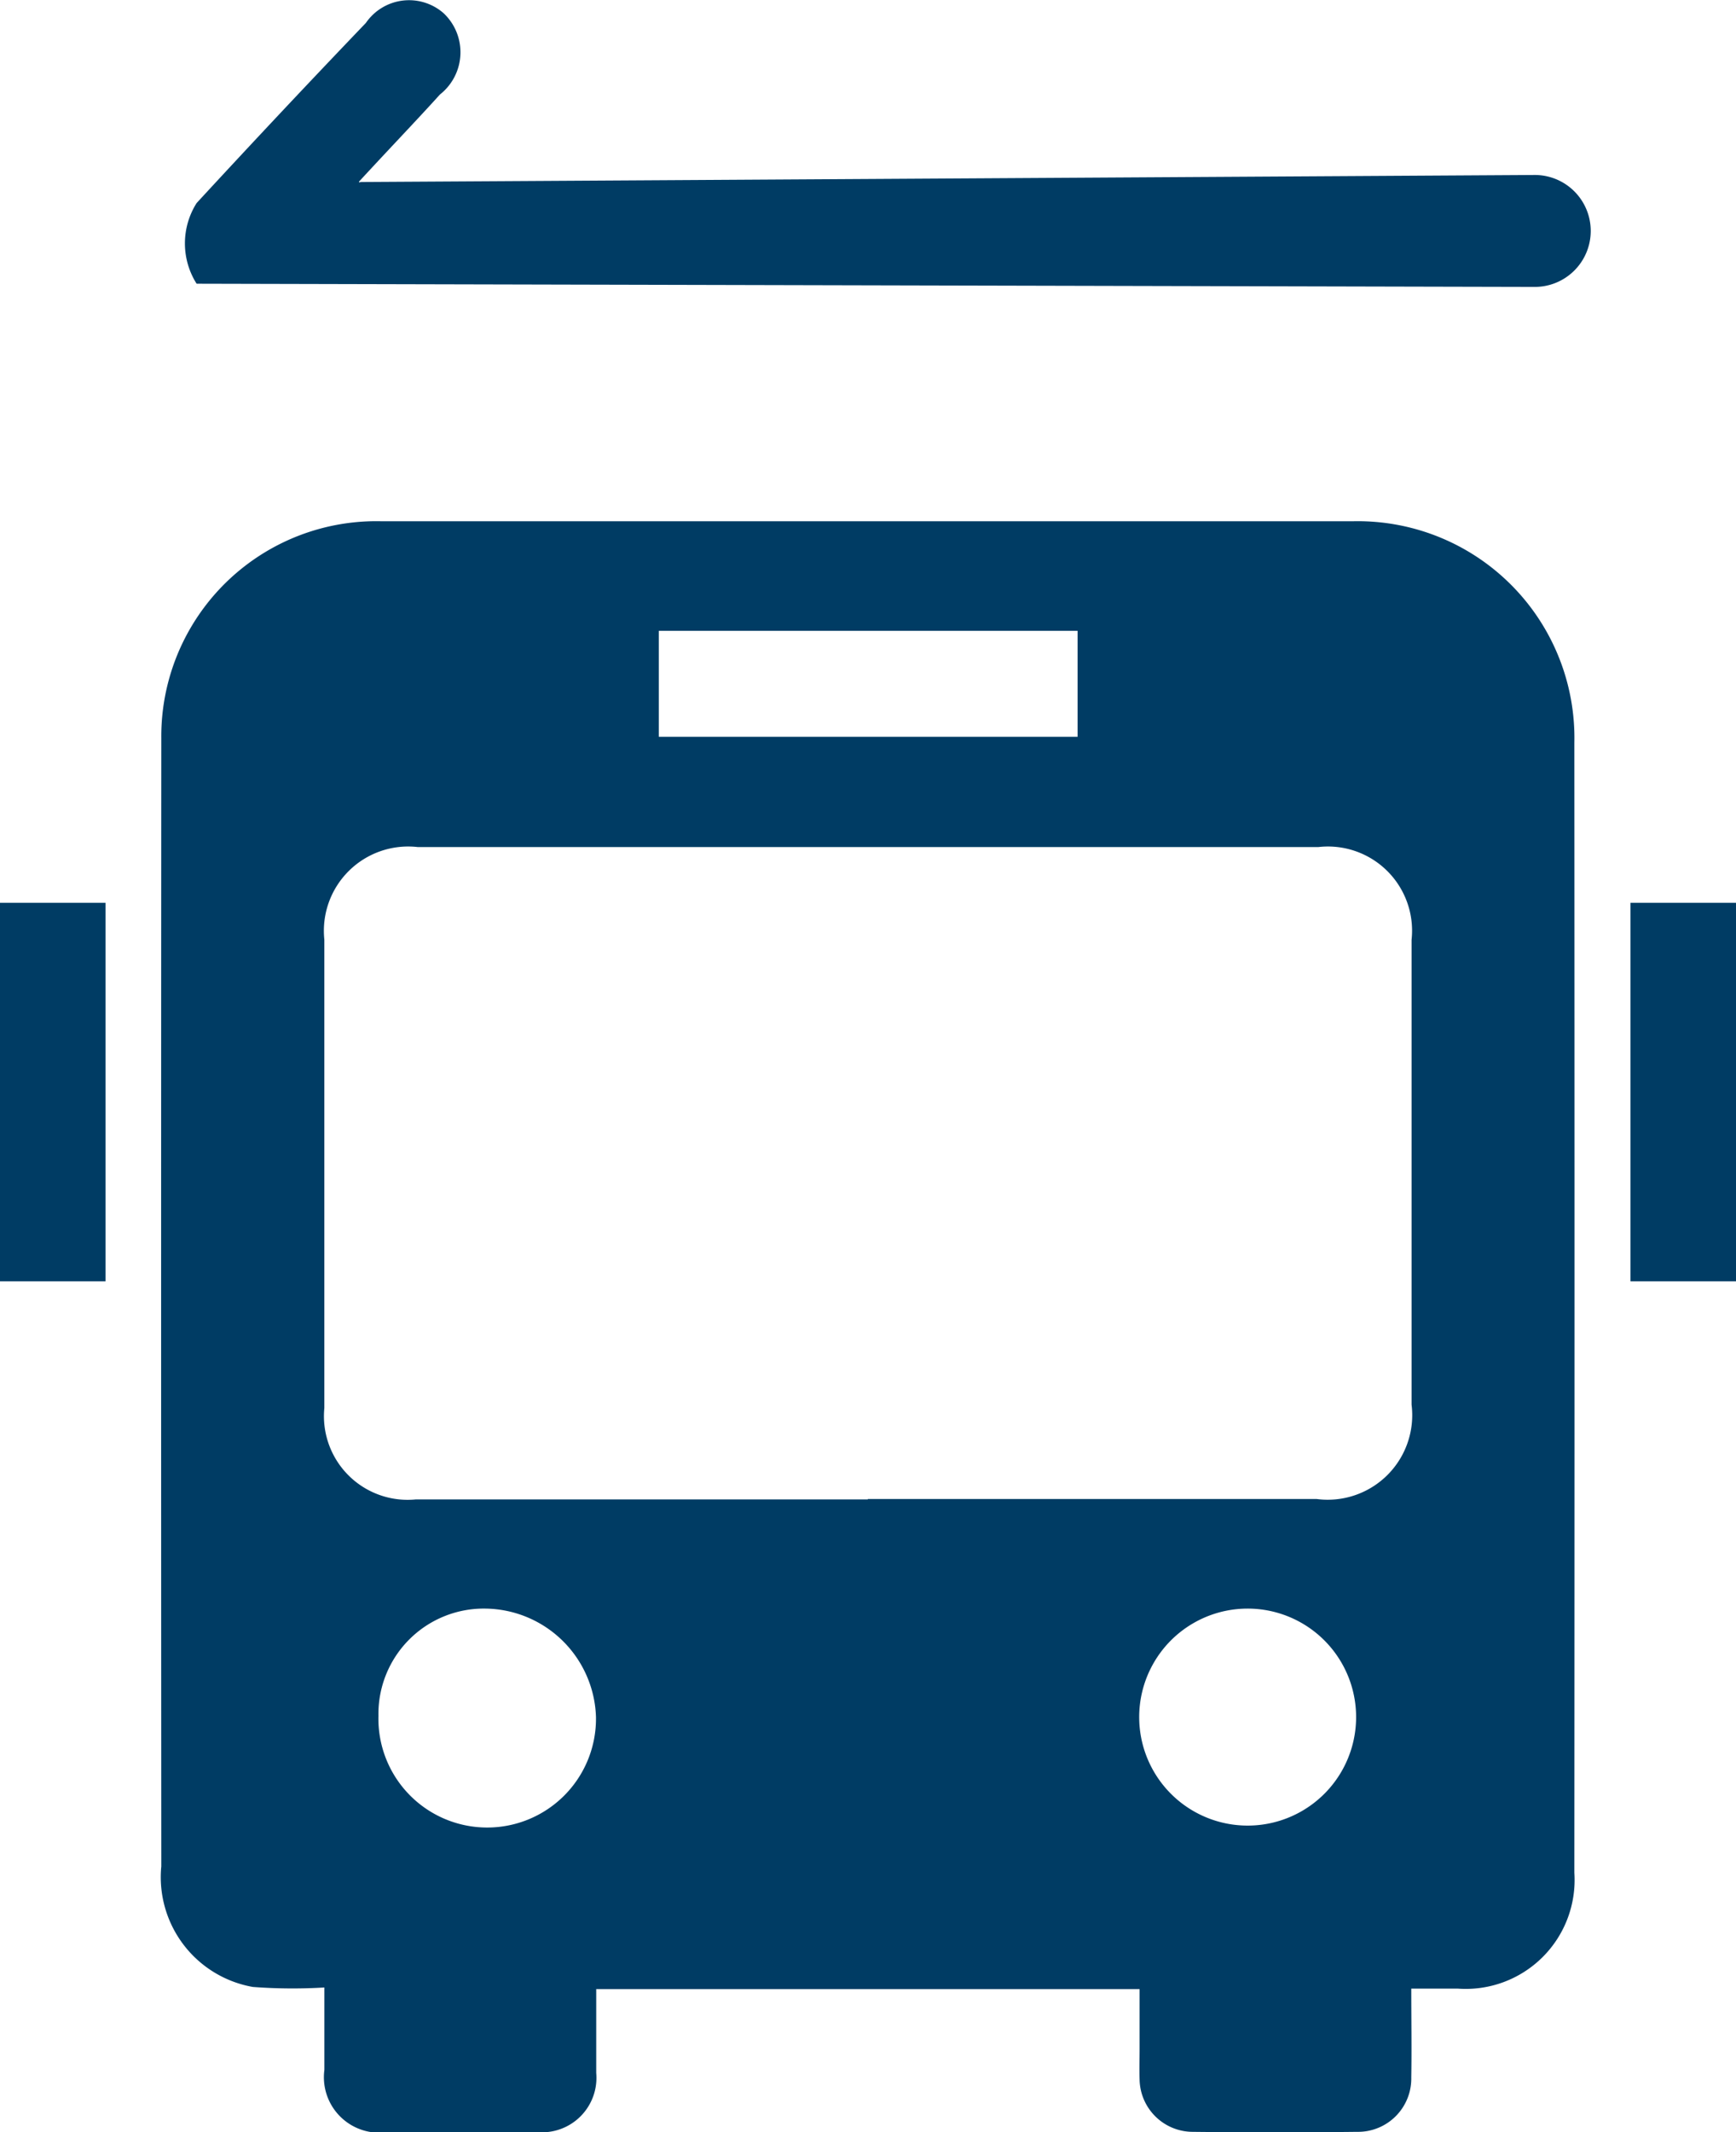
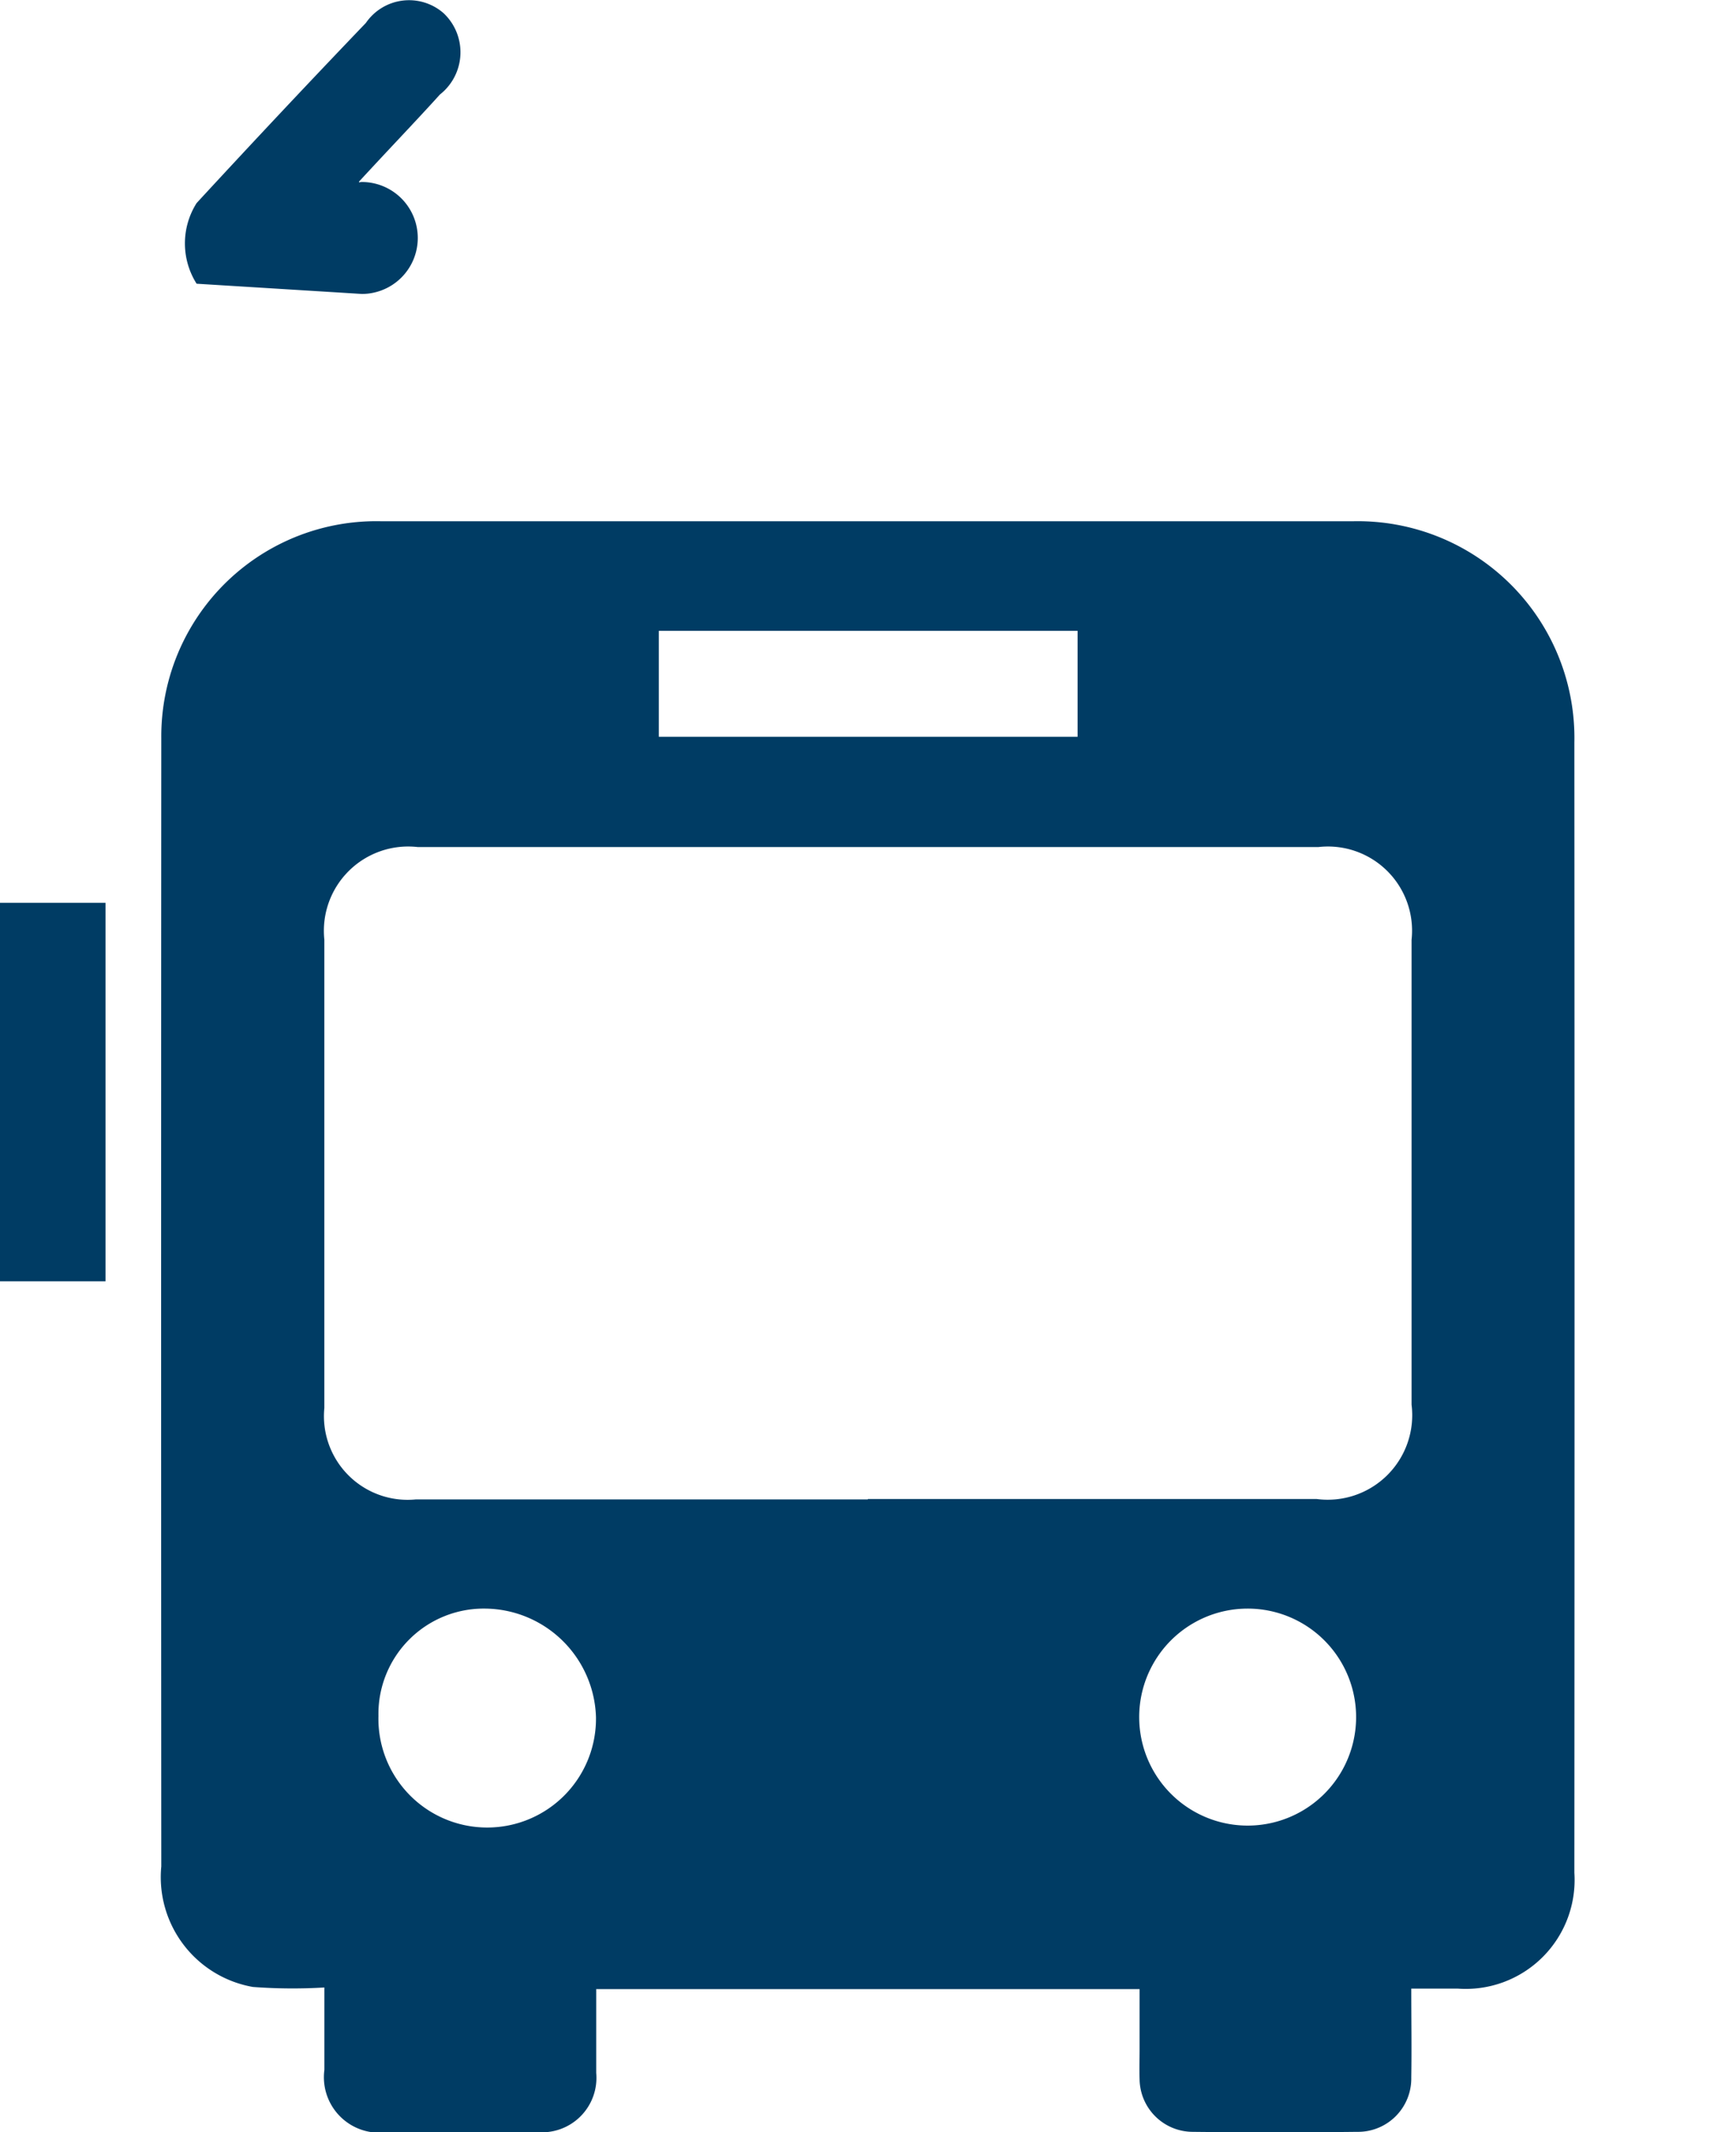
<svg xmlns="http://www.w3.org/2000/svg" id="Group_5152" data-name="Group 5152" width="35.84" height="44.004" viewBox="0 0 35.84 44.004">
  <g id="Group_5096" data-name="Group 5096" transform="translate(0 10.757)">
    <path id="Path_38866" data-name="Path 38866" d="M35.55,30.292H46.771c0,.414,0,.826,0,1.238,0,.209-.007.419,0,.628a1.1,1.1,0,0,0,1.089,1.079q1.7.019,3.4,0a1.1,1.1,0,0,0,1.12-1.126c.01-.59,0-1.18,0-1.83h.955a2.248,2.248,0,0,0,2.412-2.39q.007-11.66,0-23.321A4.473,4.473,0,0,0,51.166,0Q41.146,0,31.126,0a4.439,4.439,0,0,0-4.552,4.475q-.007,11.642,0,23.284a2.3,2.3,0,0,0,1.891,2.488,11,11,0,0,0,1.476.011c0,.6,0,1.149,0,1.7a1.145,1.145,0,0,0,1.3,1.285c1.033,0,2.067,0,3.1,0a1.124,1.124,0,0,0,1.212-1.222c0-.563,0-1.127,0-1.726m5.609-10.109q-4.667,0-9.335,0A1.727,1.727,0,0,1,29.94,18.3q0-4.833,0-9.666a1.74,1.74,0,0,1,1.925-1.911h18.6a1.737,1.737,0,0,1,1.921,1.915q0,4.8,0,9.592a1.745,1.745,0,0,1-1.962,1.947H41.159M45.491,4.448H36.845V2.261h8.646Zm3.5,17.991a2.239,2.239,0,1,1,.022,4.478,2.239,2.239,0,0,1-.022-4.478m-15.72,0a2.311,2.311,0,0,1,2.277,2.237,2.246,2.246,0,1,1-4.491-.022,2.175,2.175,0,0,1,2.214-2.215" transform="translate(-23.244 0)" fill="#003c64" />
-     <rect id="Rectangle_4837" data-name="Rectangle 4837" width="2.178" height="7.811" transform="translate(33.662 7.874)" fill="#003c64" />
    <rect id="Rectangle_4838" data-name="Rectangle 4838" width="2.178" height="7.811" transform="translate(0 7.874)" fill="#003c64" />
  </g>
-   <path id="Path_39013" data-name="Path 39013" d="M3.348,66.029q1.729-1.875,3.494-3.717a1.082,1.082,0,0,1,1.607-.2,1.108,1.108,0,0,1-.076,1.675c-.506.559-1.028,1.1-1.673,1.8V65.6c.02,0,.039-.006.059-.006l24.216-.145a1.155,1.155,0,0,1,0,2.31L3.348,67.693a1.555,1.555,0,0,1,0-1.664" transform="translate(0.711 -61.838)" fill="#003c64" />
+   <path id="Path_39013" data-name="Path 39013" d="M3.348,66.029q1.729-1.875,3.494-3.717a1.082,1.082,0,0,1,1.607-.2,1.108,1.108,0,0,1-.076,1.675c-.506.559-1.028,1.1-1.673,1.8V65.6c.02,0,.039-.006.059-.006a1.155,1.155,0,0,1,0,2.31L3.348,67.693a1.555,1.555,0,0,1,0-1.664" transform="translate(0.711 -61.838)" fill="#003c64" />
</svg>